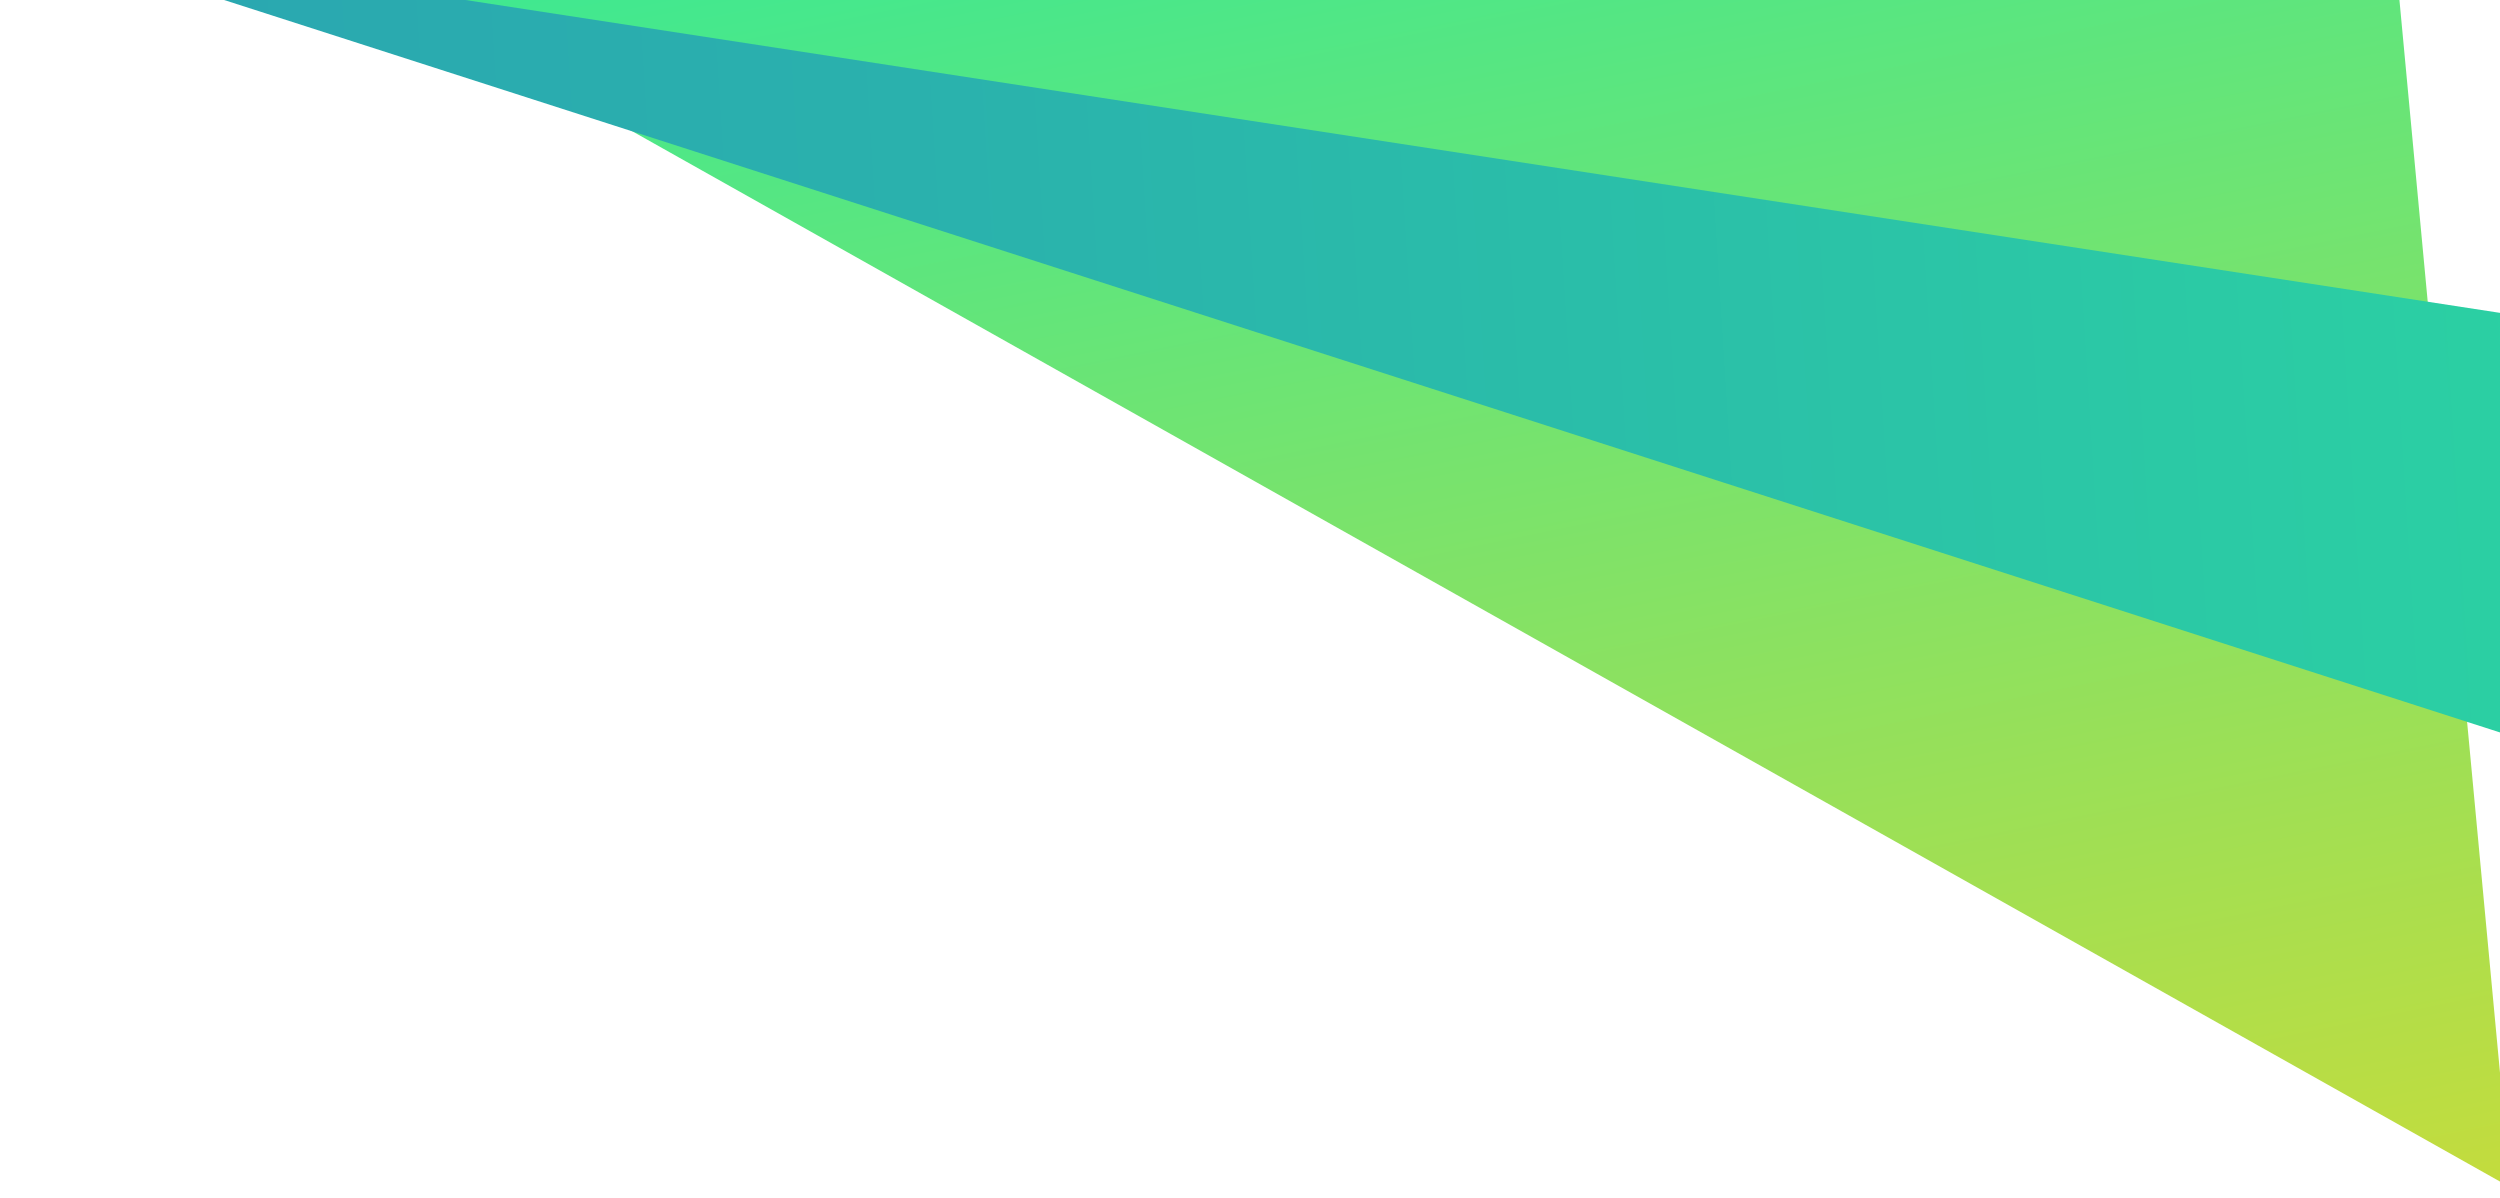
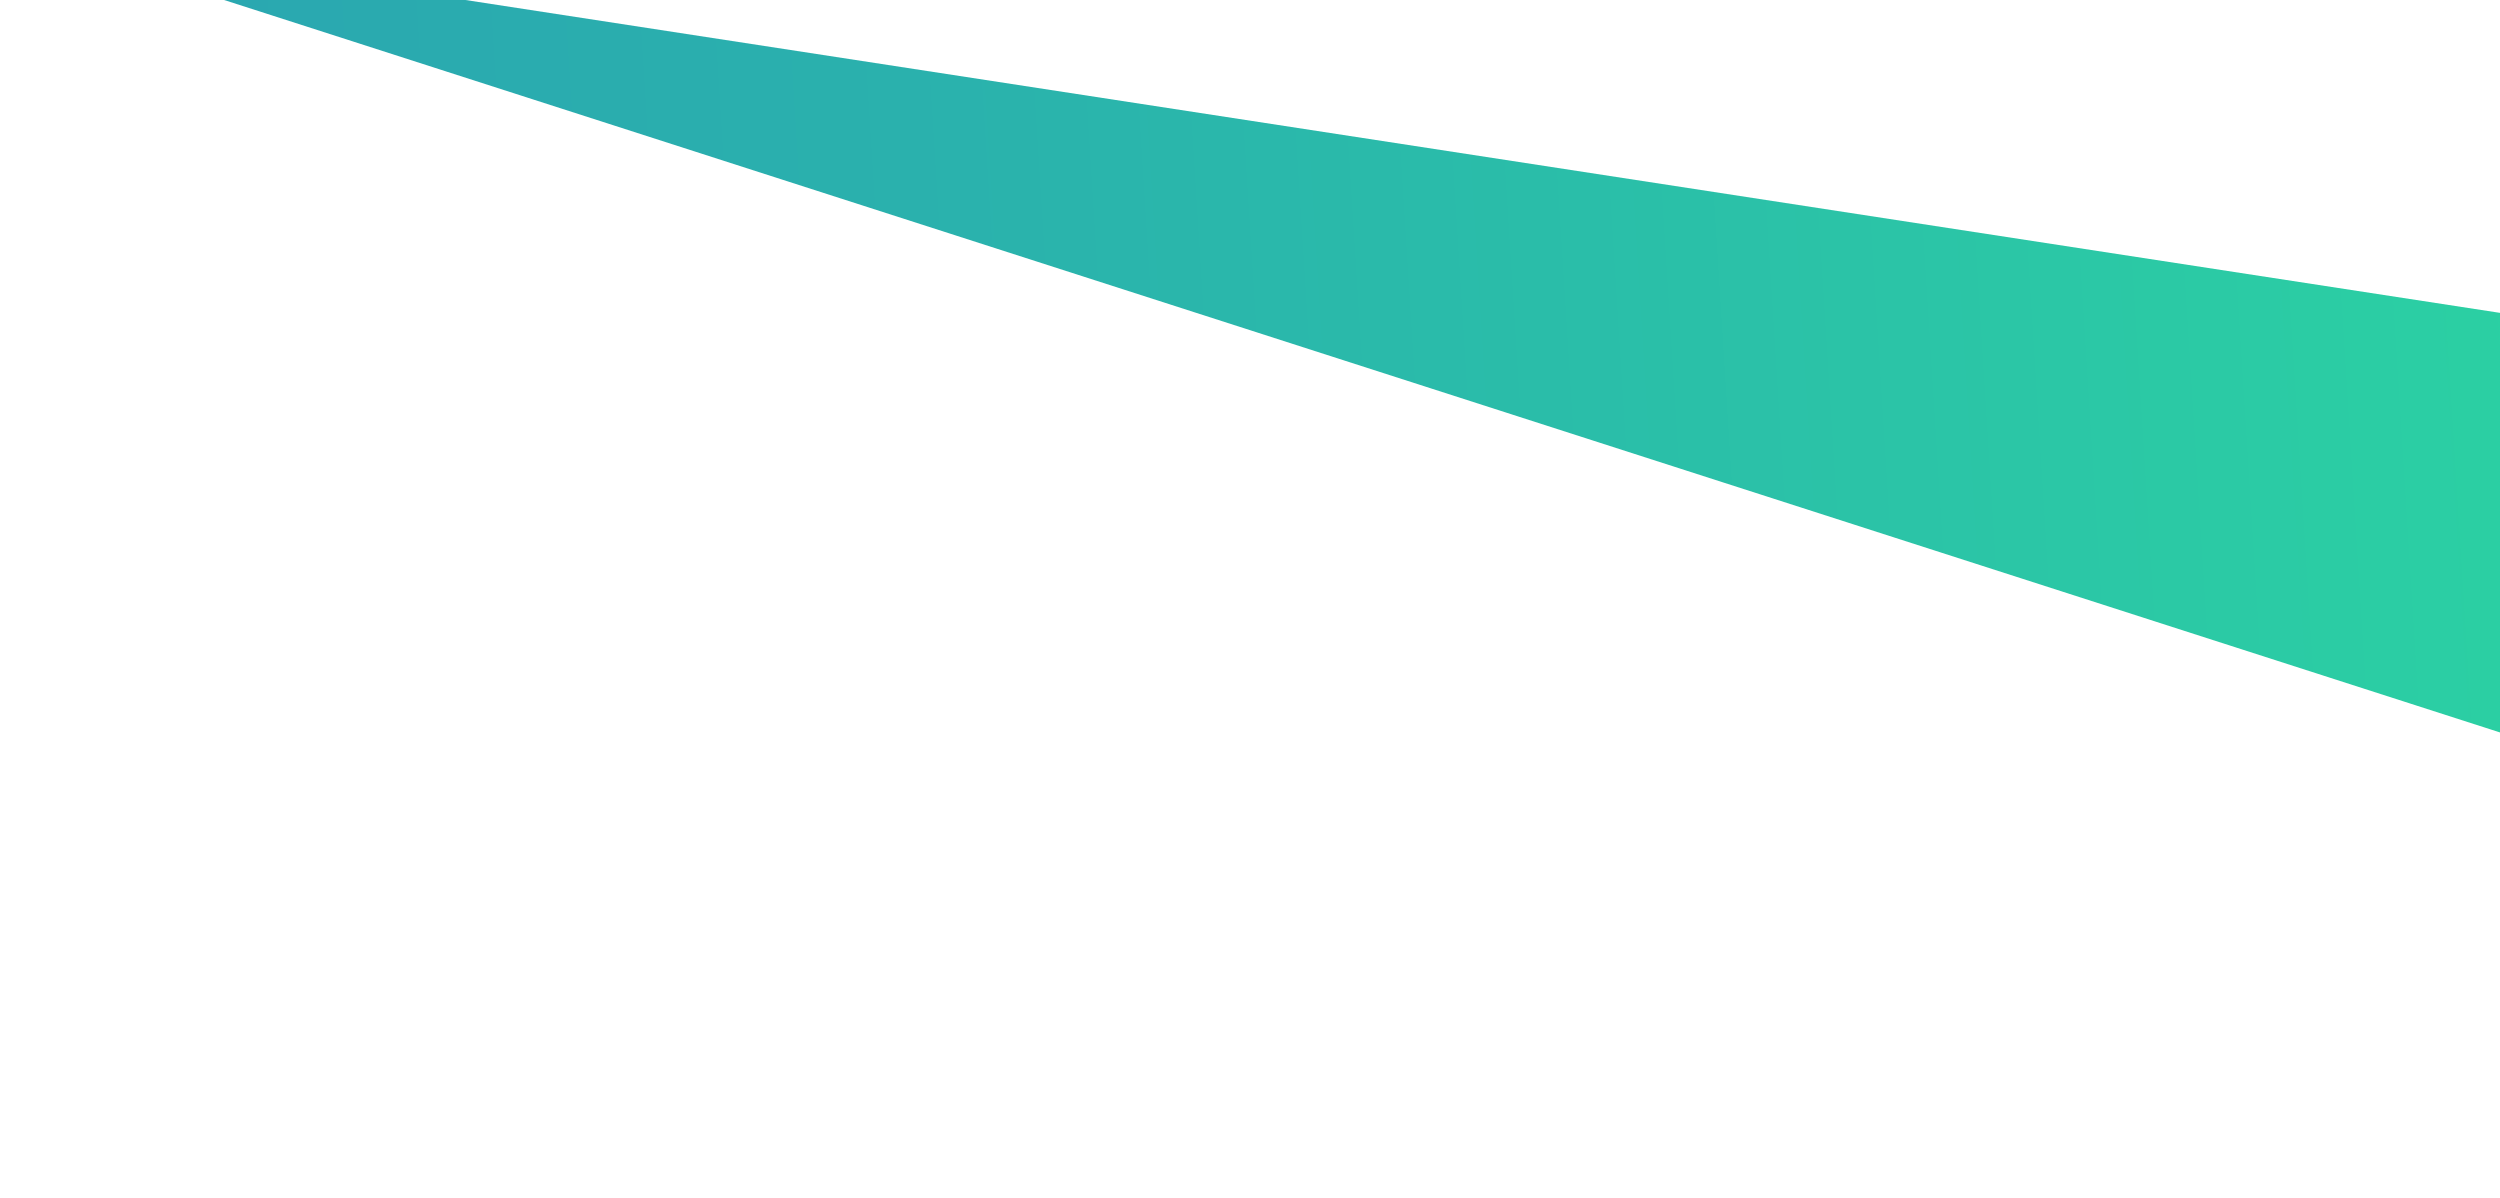
<svg xmlns="http://www.w3.org/2000/svg" width="724" height="347" viewBox="0 0 724 347" fill="none">
  <g filter="url(#filter0_d_106_32)">
-     <path d="M63.727 -42.99L757.116 346.93L717.487 -75.83L63.727 -42.99Z" fill="url(#paint0_linear_106_32)" />
-   </g>
+     </g>
  <g filter="url(#filter1_d_106_32)">
    <path d="M1073.59 129.75L30.953 -30.58L973.663 272.81L1073.59 129.75Z" fill="url(#paint1_linear_106_32)" />
  </g>
  <defs>
    <filter id="filter0_d_106_32" x="33.727" y="-78.83" width="723.39" height="425.76" filterUnits="userSpaceOnUse" color-interpolation-filters="sRGB">
      <feFlood flood-opacity="0" result="BackgroundImageFix" />
      <feColorMatrix in="SourceAlpha" type="matrix" values="0 0 0 0 0 0 0 0 0 0 0 0 0 0 0 0 0 0 127 0" result="hardAlpha" />
      <feOffset dx="-30" dy="-3" />
      <feColorMatrix type="matrix" values="0 0 0 0 0 0 0 0 0 0 0 0 0 0 0 0 0 0 0.1 0" />
      <feBlend mode="normal" in2="BackgroundImageFix" result="effect1_dropShadow_106_32" />
      <feBlend mode="normal" in="SourceGraphic" in2="effect1_dropShadow_106_32" result="shape" />
    </filter>
    <filter id="filter1_d_106_32" x="0.953" y="-30.58" width="1072.64" height="313.39" filterUnits="userSpaceOnUse" color-interpolation-filters="sRGB">
      <feFlood flood-opacity="0" result="BackgroundImageFix" />
      <feColorMatrix in="SourceAlpha" type="matrix" values="0 0 0 0 0 0 0 0 0 0 0 0 0 0 0 0 0 0 127 0" result="hardAlpha" />
      <feOffset dx="-30" dy="10" />
      <feColorMatrix type="matrix" values="0 0 0 0 0 0 0 0 0 0 0 0 0 0 0 0 0 0 0.1 0" />
      <feBlend mode="normal" in2="BackgroundImageFix" result="effect1_dropShadow_106_32" />
      <feBlend mode="normal" in="SourceGraphic" in2="effect1_dropShadow_106_32" result="shape" />
    </filter>
    <linearGradient id="paint0_linear_106_32" x1="380.366" y1="-107.923" x2="484.549" y2="402.33" gradientUnits="userSpaceOnUse">
      <stop stop-color="#2DEA9C" />
      <stop offset="1" stop-color="#C4DC3D" />
    </linearGradient>
    <linearGradient id="paint1_linear_106_32" x1="1070.84" y1="85.106" x2="42.314" y2="149.636" gradientUnits="userSpaceOnUse">
      <stop stop-color="#2DEA9C" />
      <stop offset="0.3" stop-color="#2BD0A3" />
      <stop offset="0.75" stop-color="#2AB1AD" />
      <stop offset="1" stop-color="#2AA5B1" />
    </linearGradient>
  </defs>
</svg>